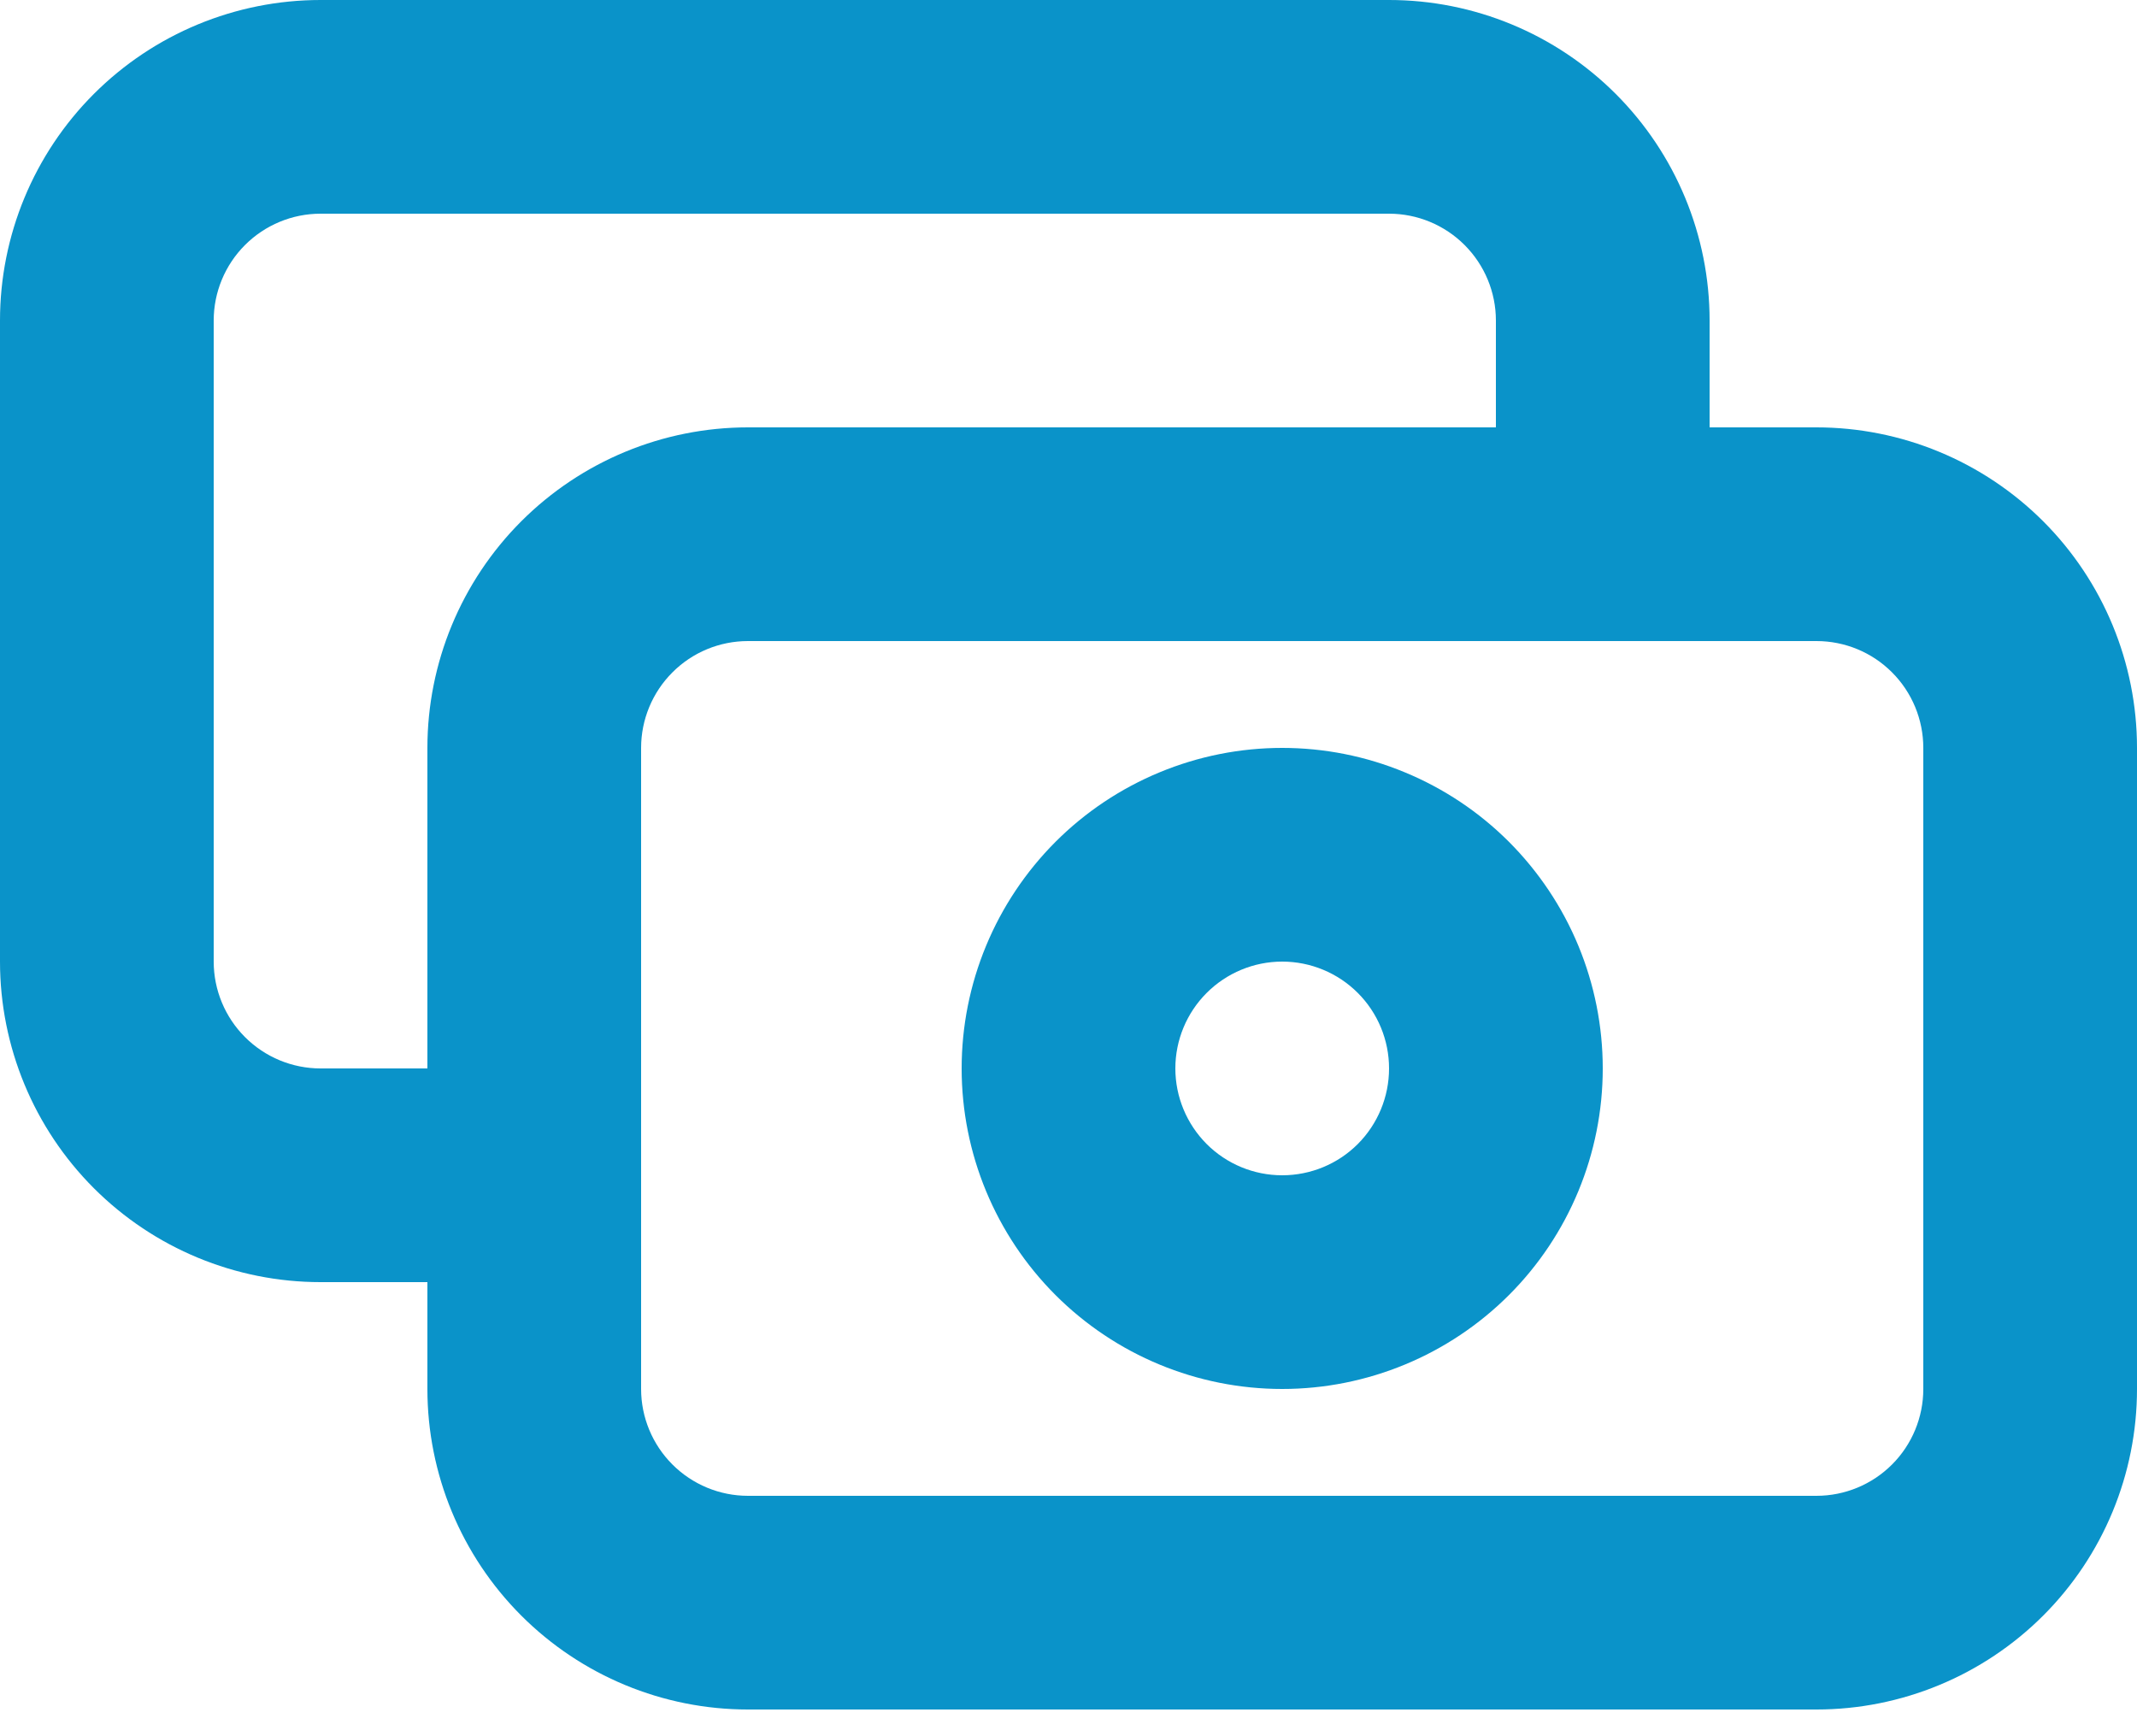
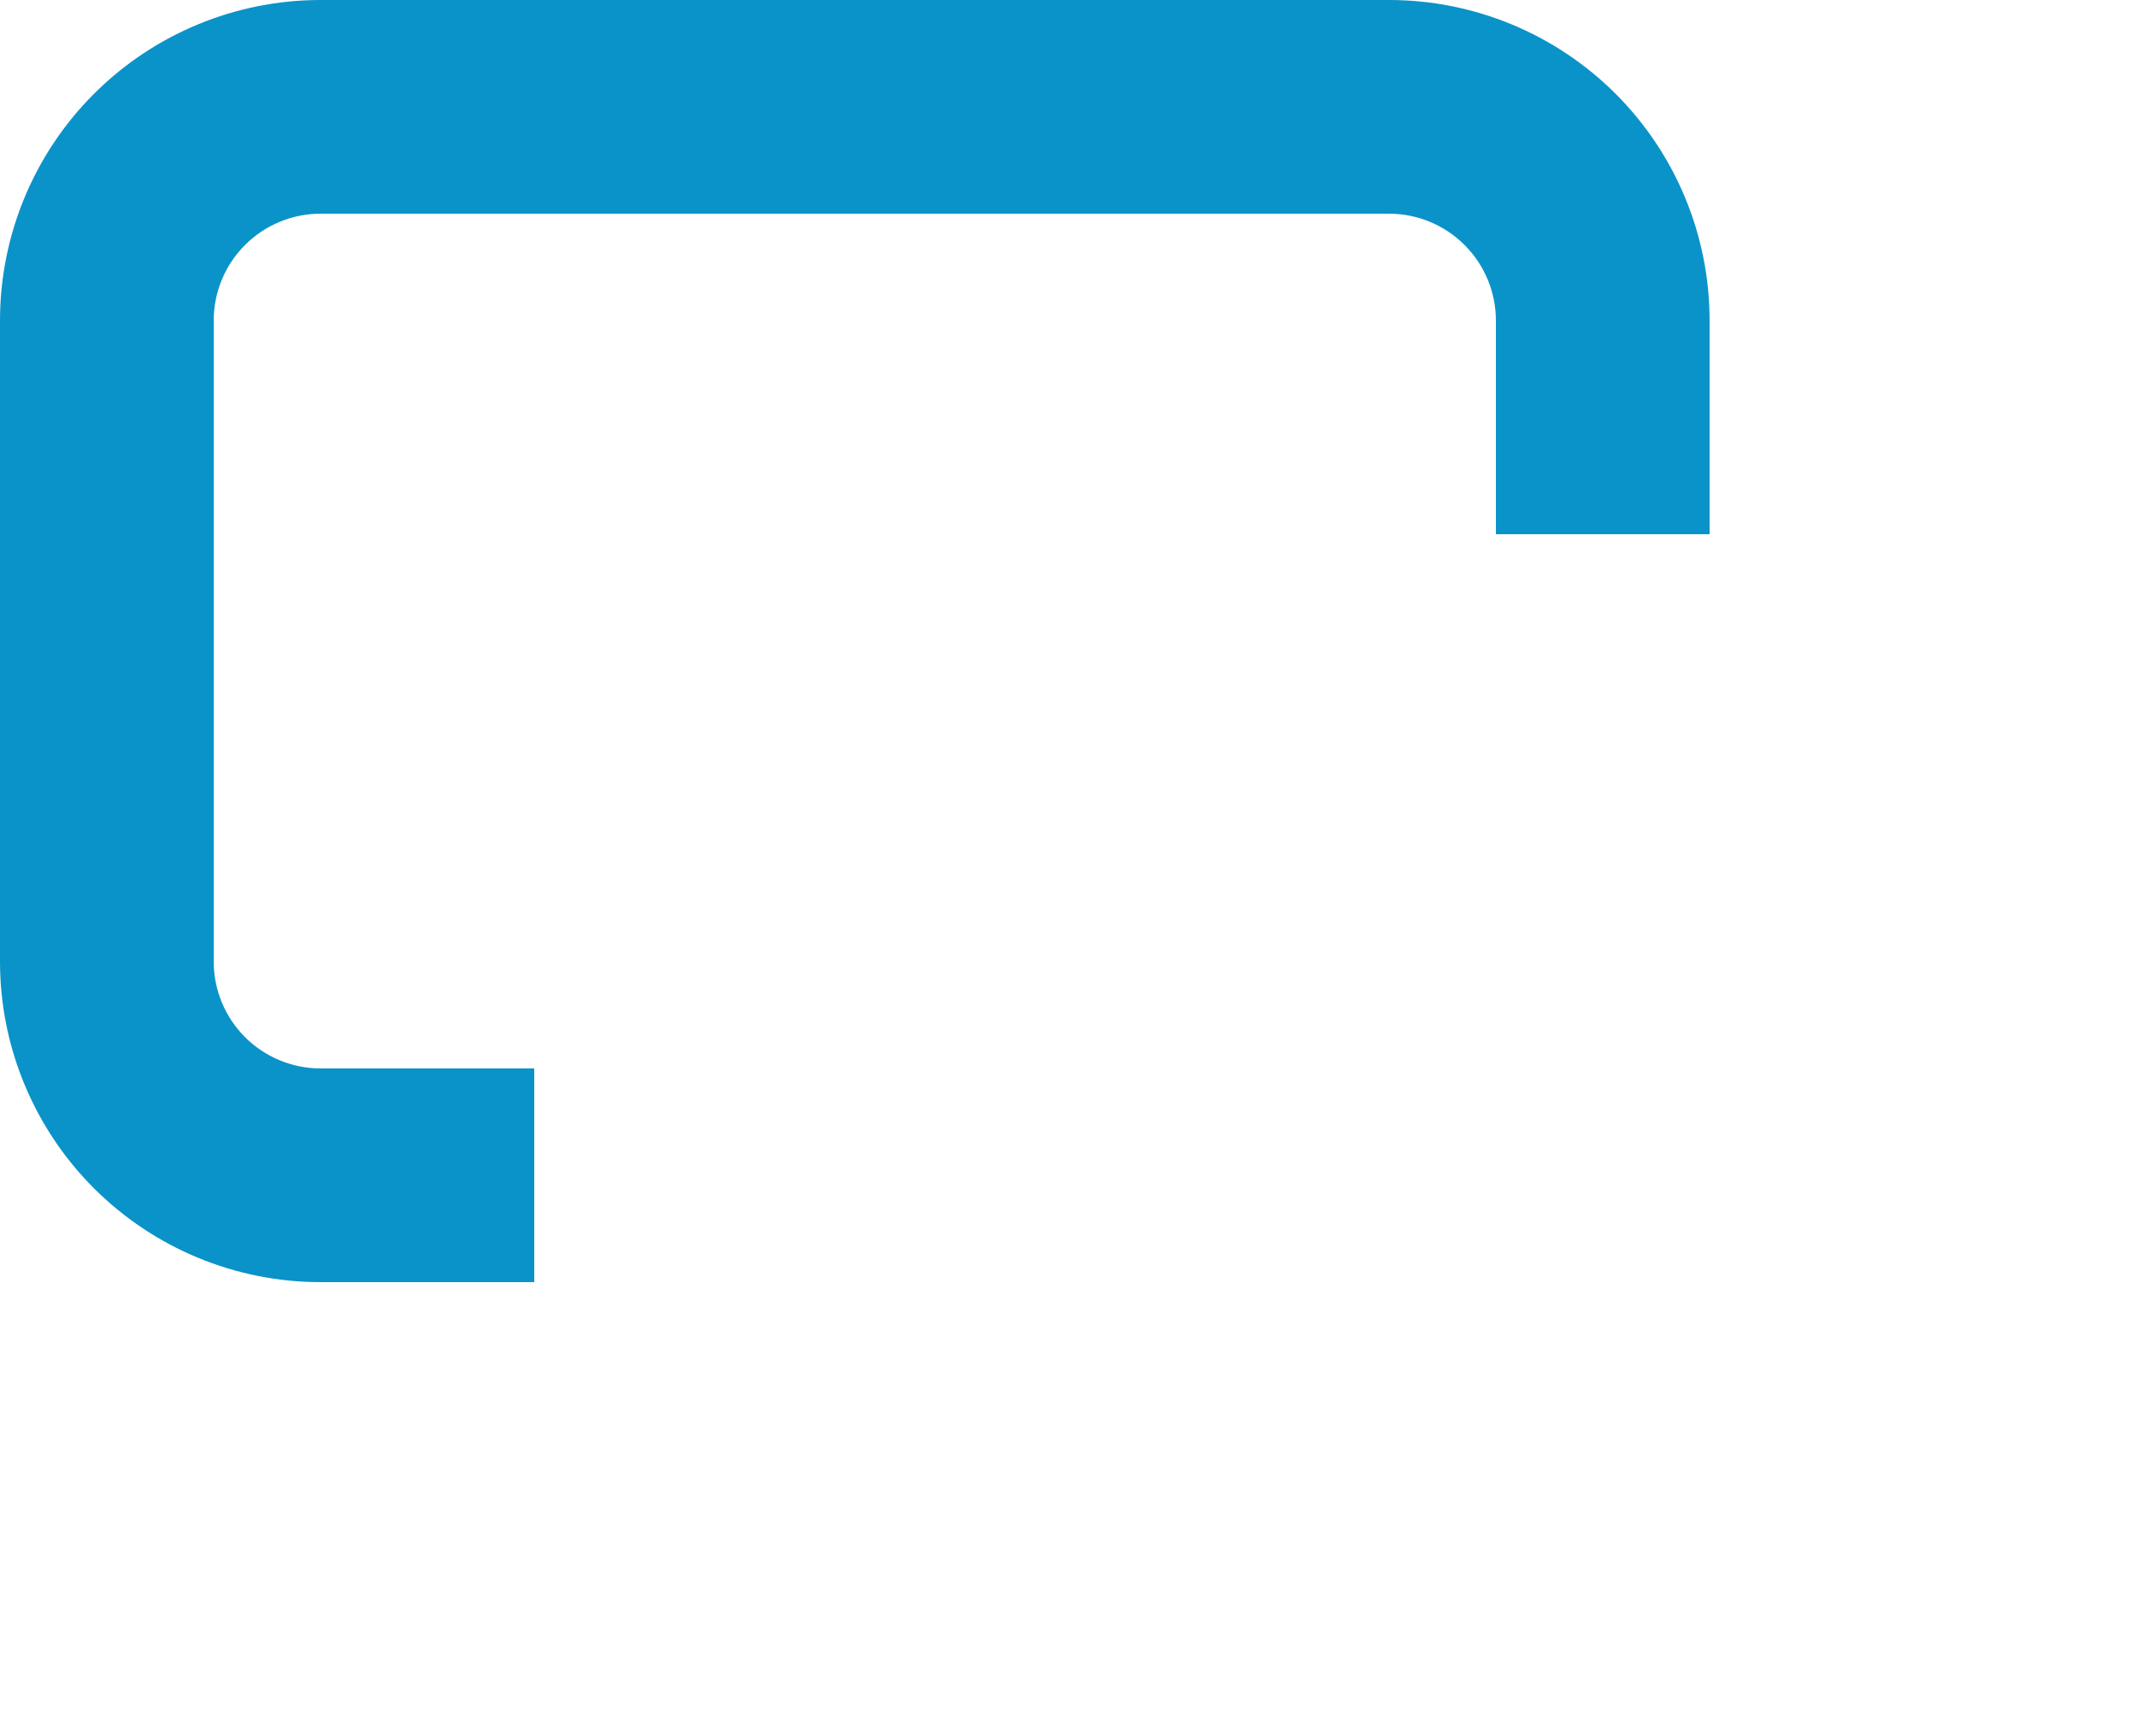
<svg xmlns="http://www.w3.org/2000/svg" width="32" height="26" viewBox="0 0 32 26" fill="none">
-   <path d="M6.4 11.2C6.4 9.927 6.906 8.706 7.806 7.806C8.706 6.906 9.927 6.4 11.2 6.4H27.2C28.473 6.4 29.694 6.906 30.595 7.806C31.495 8.706 32 9.927 32 11.2V20.8C32 22.073 31.495 23.294 30.595 24.194C29.694 25.094 28.473 25.6 27.2 25.6H11.2C9.927 25.6 8.706 25.094 7.806 24.194C6.906 23.294 6.4 22.073 6.4 20.8V11.2ZM11.2 9.6C10.776 9.6 10.369 9.768 10.069 10.069C9.769 10.369 9.6 10.776 9.6 11.2V20.8C9.6 21.224 9.769 21.631 10.069 21.931C10.369 22.231 10.776 22.4 11.2 22.4H27.2C27.625 22.4 28.032 22.231 28.332 21.931C28.632 21.631 28.8 21.224 28.8 20.8V11.2C28.8 10.776 28.632 10.369 28.332 10.069C28.032 9.768 27.625 9.6 27.2 9.6H11.2Z" fill="#0A93C9" />
  <path d="M4.8 3.2C4.376 3.2 3.969 3.369 3.669 3.669C3.369 3.969 3.2 4.376 3.2 4.8V14.4C3.2 14.824 3.369 15.231 3.669 15.531C3.969 15.831 4.376 16 4.8 16H8V19.2H4.8C3.527 19.2 2.306 18.694 1.406 17.794C0.506 16.894 0 15.673 0 14.4V4.8C0 3.527 0.506 2.306 1.406 1.406C2.306 0.506 3.527 0 4.8 0H20.8C22.073 0 23.294 0.506 24.194 1.406C25.094 2.306 25.6 3.527 25.6 4.8V8H22.4V4.8C22.4 4.376 22.231 3.969 21.931 3.669C21.631 3.369 21.224 3.2 20.8 3.2H4.8Z" fill="#0A93C9" />
-   <path d="M19.2 14.4C18.776 14.4 18.369 14.569 18.069 14.869C17.769 15.169 17.6 15.576 17.6 16C17.6 16.424 17.769 16.831 18.069 17.132C18.369 17.432 18.776 17.6 19.2 17.6C19.625 17.6 20.032 17.432 20.332 17.132C20.632 16.831 20.8 16.424 20.8 16C20.8 15.576 20.632 15.169 20.332 14.869C20.032 14.569 19.625 14.4 19.2 14.4ZM14.4 16C14.4 15.37 14.524 14.746 14.766 14.163C15.007 13.581 15.361 13.052 15.806 12.606C16.252 12.16 16.781 11.807 17.363 11.566C17.946 11.324 18.57 11.2 19.2 11.2C19.831 11.2 20.455 11.324 21.037 11.566C21.62 11.807 22.149 12.16 22.595 12.606C23.04 13.052 23.394 13.581 23.635 14.163C23.876 14.746 24 15.37 24 16C24 17.273 23.495 18.494 22.595 19.394C21.694 20.294 20.473 20.8 19.2 20.8C17.927 20.8 16.706 20.294 15.806 19.394C14.906 18.494 14.4 17.273 14.4 16V16Z" fill="#0A93C9" />
</svg>